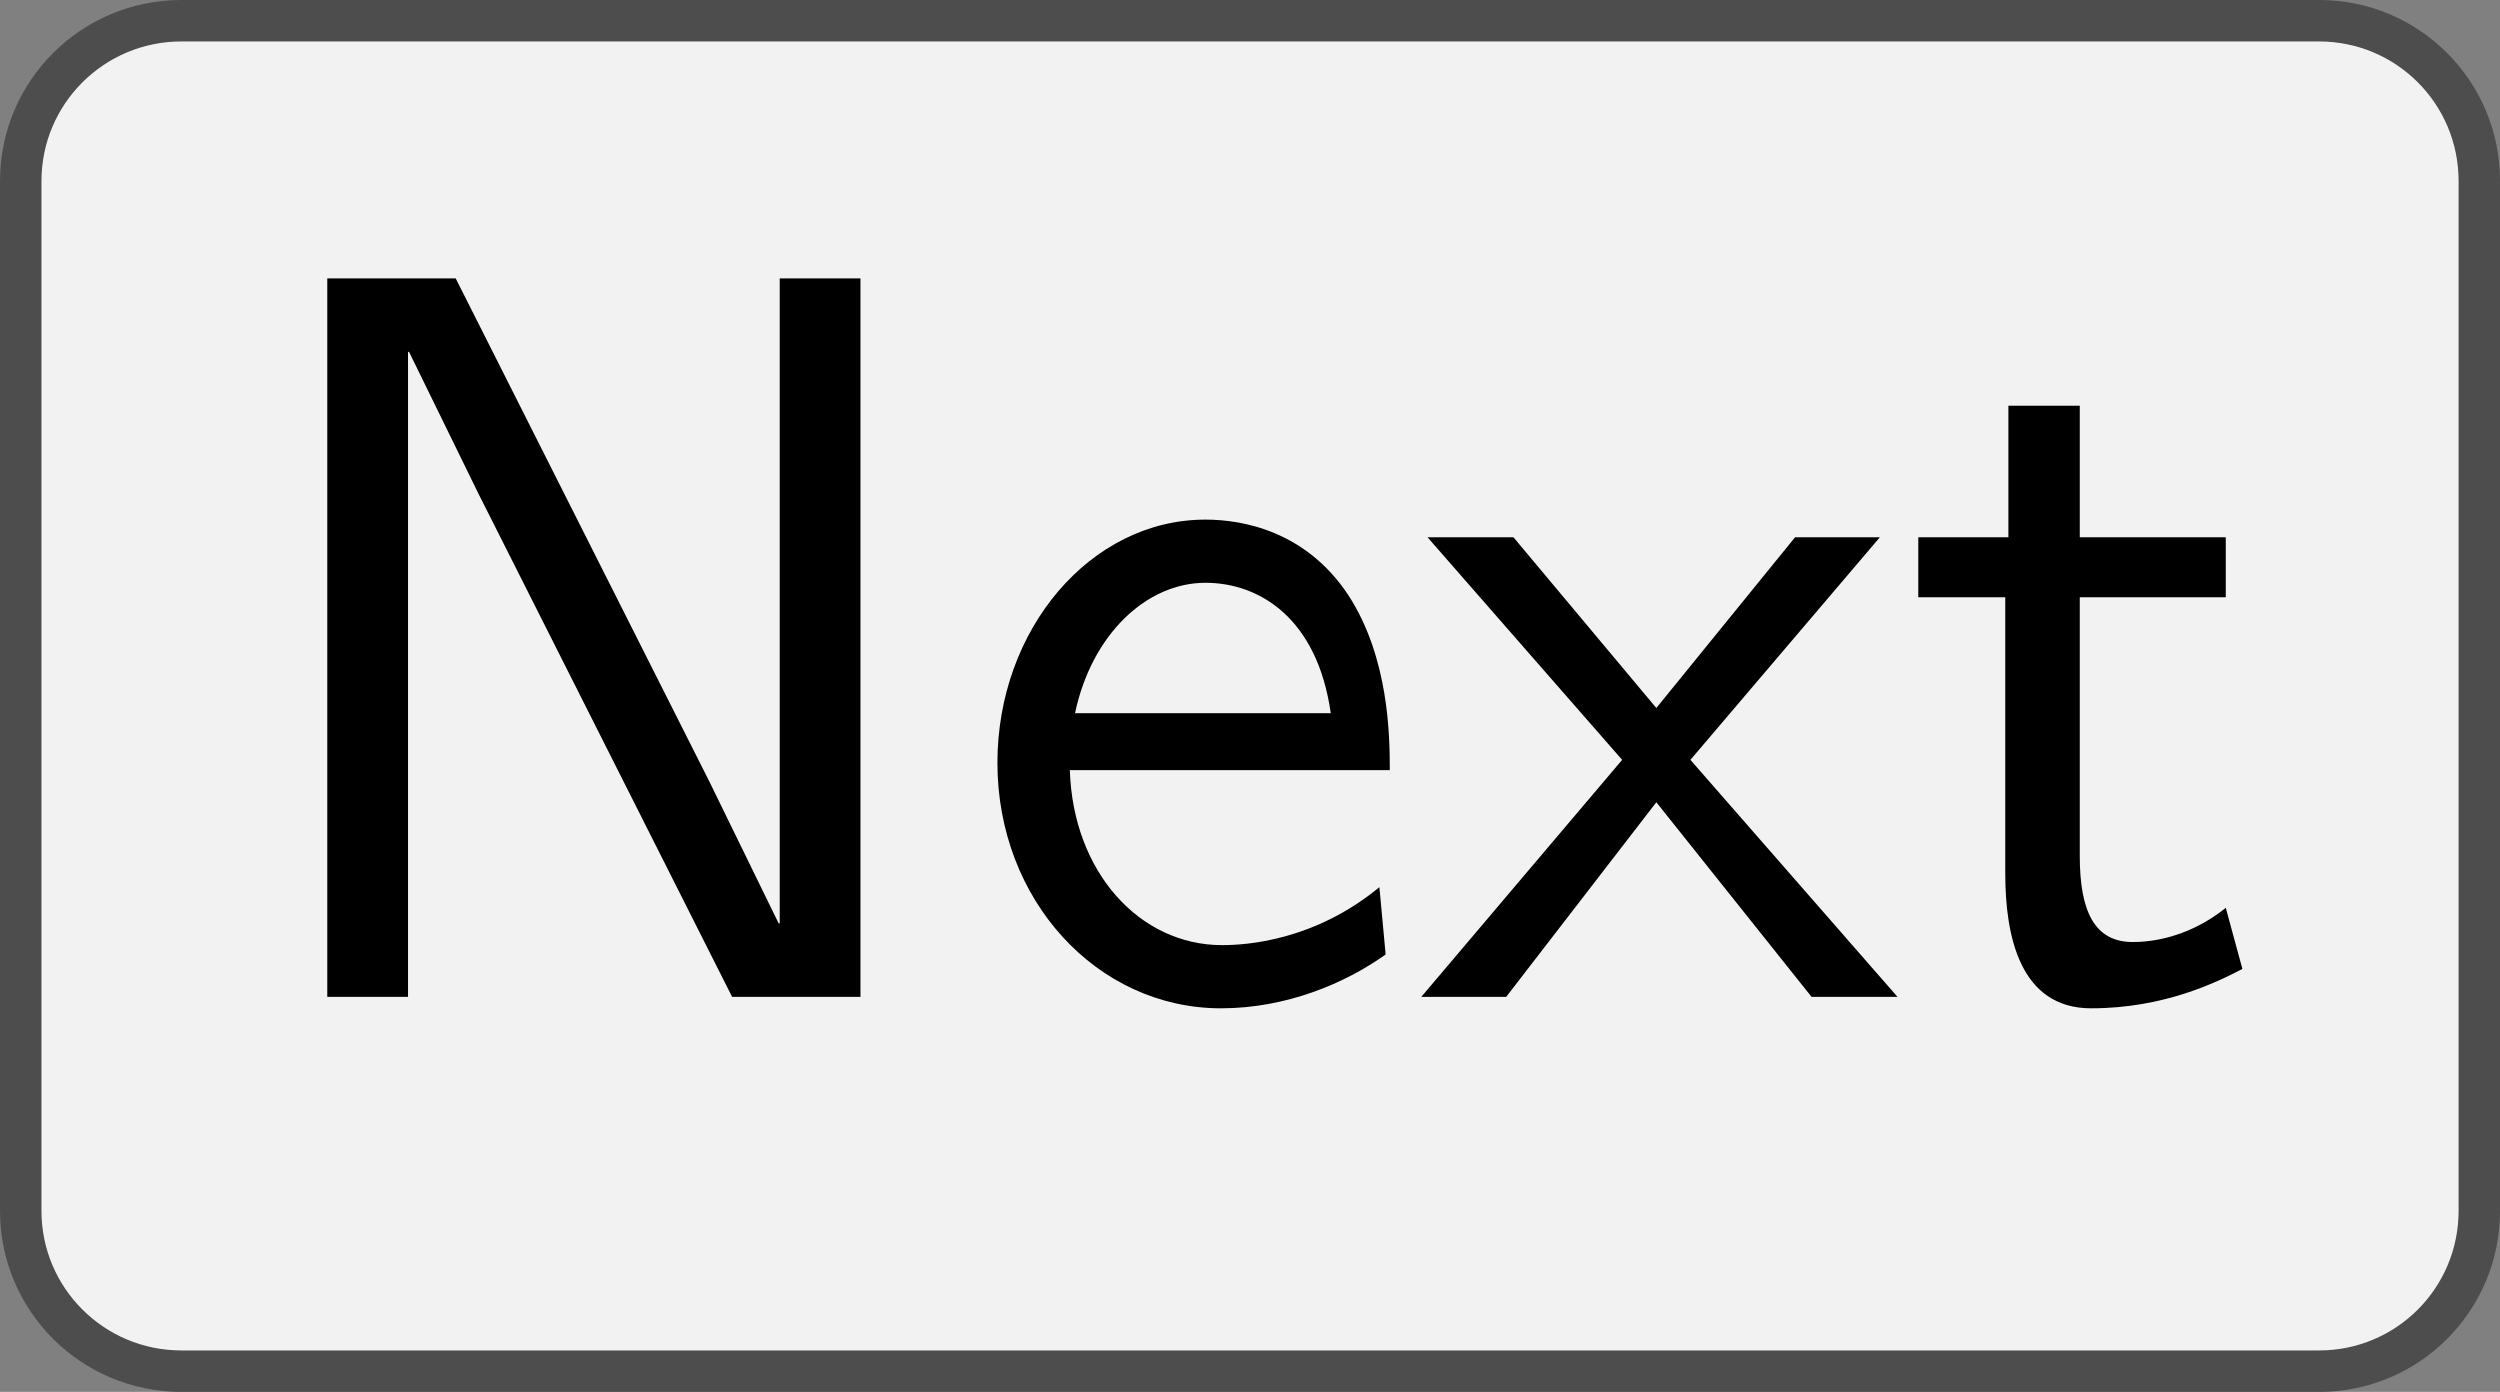
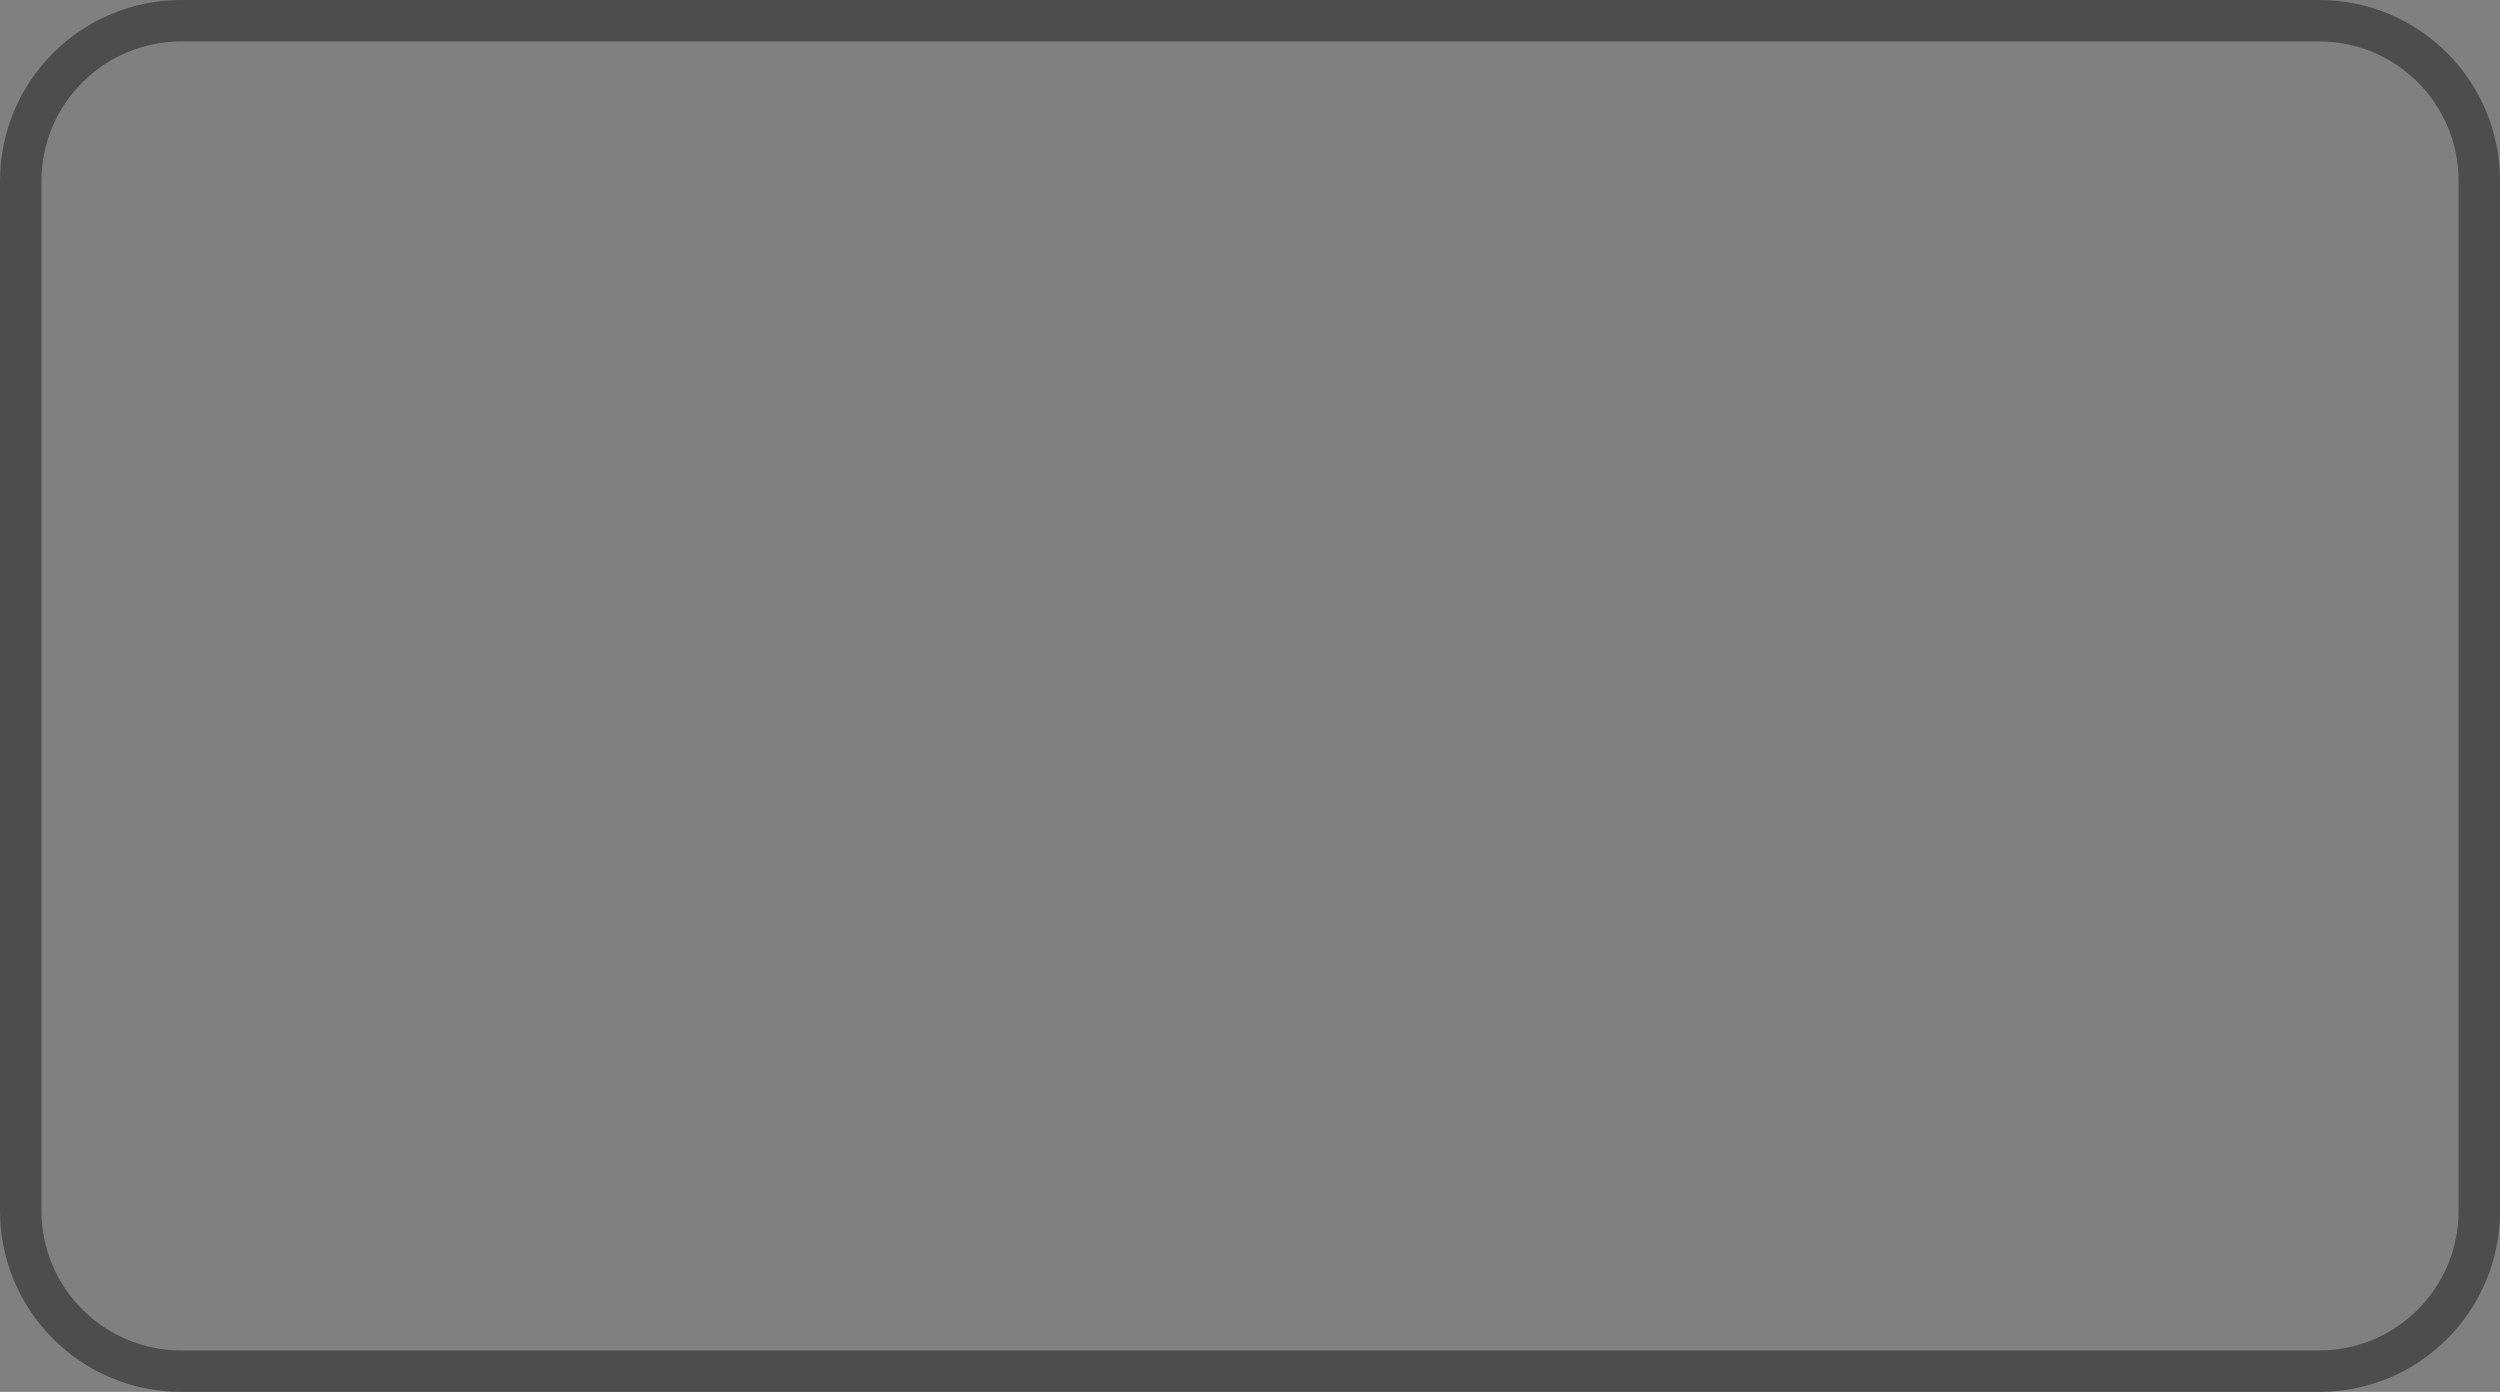
<svg xmlns="http://www.w3.org/2000/svg" xmlns:xlink="http://www.w3.org/1999/xlink" version="1.1" width="33.682pt" height="18.752pt" viewBox="41.841 558.031 33.682 18.752">
  <rect x="41.841" y="558.031" width="33.682" height="18.752" fill="#808080" stroke="none" />
  <defs>
-     <path id="g16-78" d="M6.087 0V-6.914H5.31V-.707H5.3L4.633-2.072L2.192-6.914H.956V0H1.733V-6.207H1.743L2.411-4.842L4.852 0H6.087Z" />
-     <path id="g16-101" d="M4.125-2.182C4.125-2.521 4.115-3.268 3.726-3.866C3.318-4.483 2.71-4.593 2.351-4.593C1.245-4.593 .349-3.537 .349-2.252C.349-.936 1.305 .11 2.501 .11C3.128 .11 3.696-.13 4.085-.408L4.025-1.056C3.397-.538 2.74-.498 2.511-.498C1.714-.498 1.076-1.205 1.046-2.182H4.125ZM3.557-2.73H1.096C1.255-3.487 1.783-3.985 2.351-3.985C2.869-3.985 3.427-3.646 3.557-2.73Z" />
-     <path id="g16-116" d="M3.308-.269L3.148-.857C2.889-.648 2.57-.528 2.252-.528C1.883-.528 1.743-.827 1.743-1.355V-3.846H3.148V-4.423H1.743V-5.689H1.056V-4.423H.189V-3.846H1.026V-1.186C1.026-.588 1.166 .11 1.853 .11C2.55 .11 3.059-.139 3.308-.269Z" />
-     <path id="g16-120" d="M4.583 0L2.59-2.281L4.413-4.423H3.597L2.262-2.78L.887-4.423H.06L1.933-2.281L0 0H.817L2.262-1.873L3.756 0H4.583Z" />
-   </defs>
+     </defs>
  <g id="page1" transform="matrix(1.4 0 0 1.4 0 0)">
-     <path d="M52.203 398.793H31.633C30.777 398.793 30.086 399.484 30.086 400.336V410.246C30.086 411.098 30.777 411.789 31.633 411.789H52.203C53.059 411.789 53.746 411.098 53.746 410.246V400.336C53.746 399.484 53.059 398.793 52.203 398.793Z" fill="#f2f2f2" />
    <path d="M52.203 398.793H31.633C30.777 398.793 30.086 399.484 30.086 400.336V410.246C30.086 411.098 30.777 411.789 31.633 411.789H52.203C53.059 411.789 53.746 411.098 53.746 410.246V400.336C53.746 399.484 53.059 398.793 52.203 398.793Z" stroke="#4d4d4d" fill="none" stroke-width=".399" stroke-miterlimit="10" />
    <g transform="matrix(1 0 0 1 -9.838 2.895)">
      <use x="41.918" y="405.292" xlink:href="#g16-78" />
      <use x="48.974" y="405.292" xlink:href="#g16-101" />
      <use x="53.402" y="405.292" xlink:href="#g16-120" />
      <use x="57.996" y="405.292" xlink:href="#g16-116" />
    </g>
  </g>
</svg>